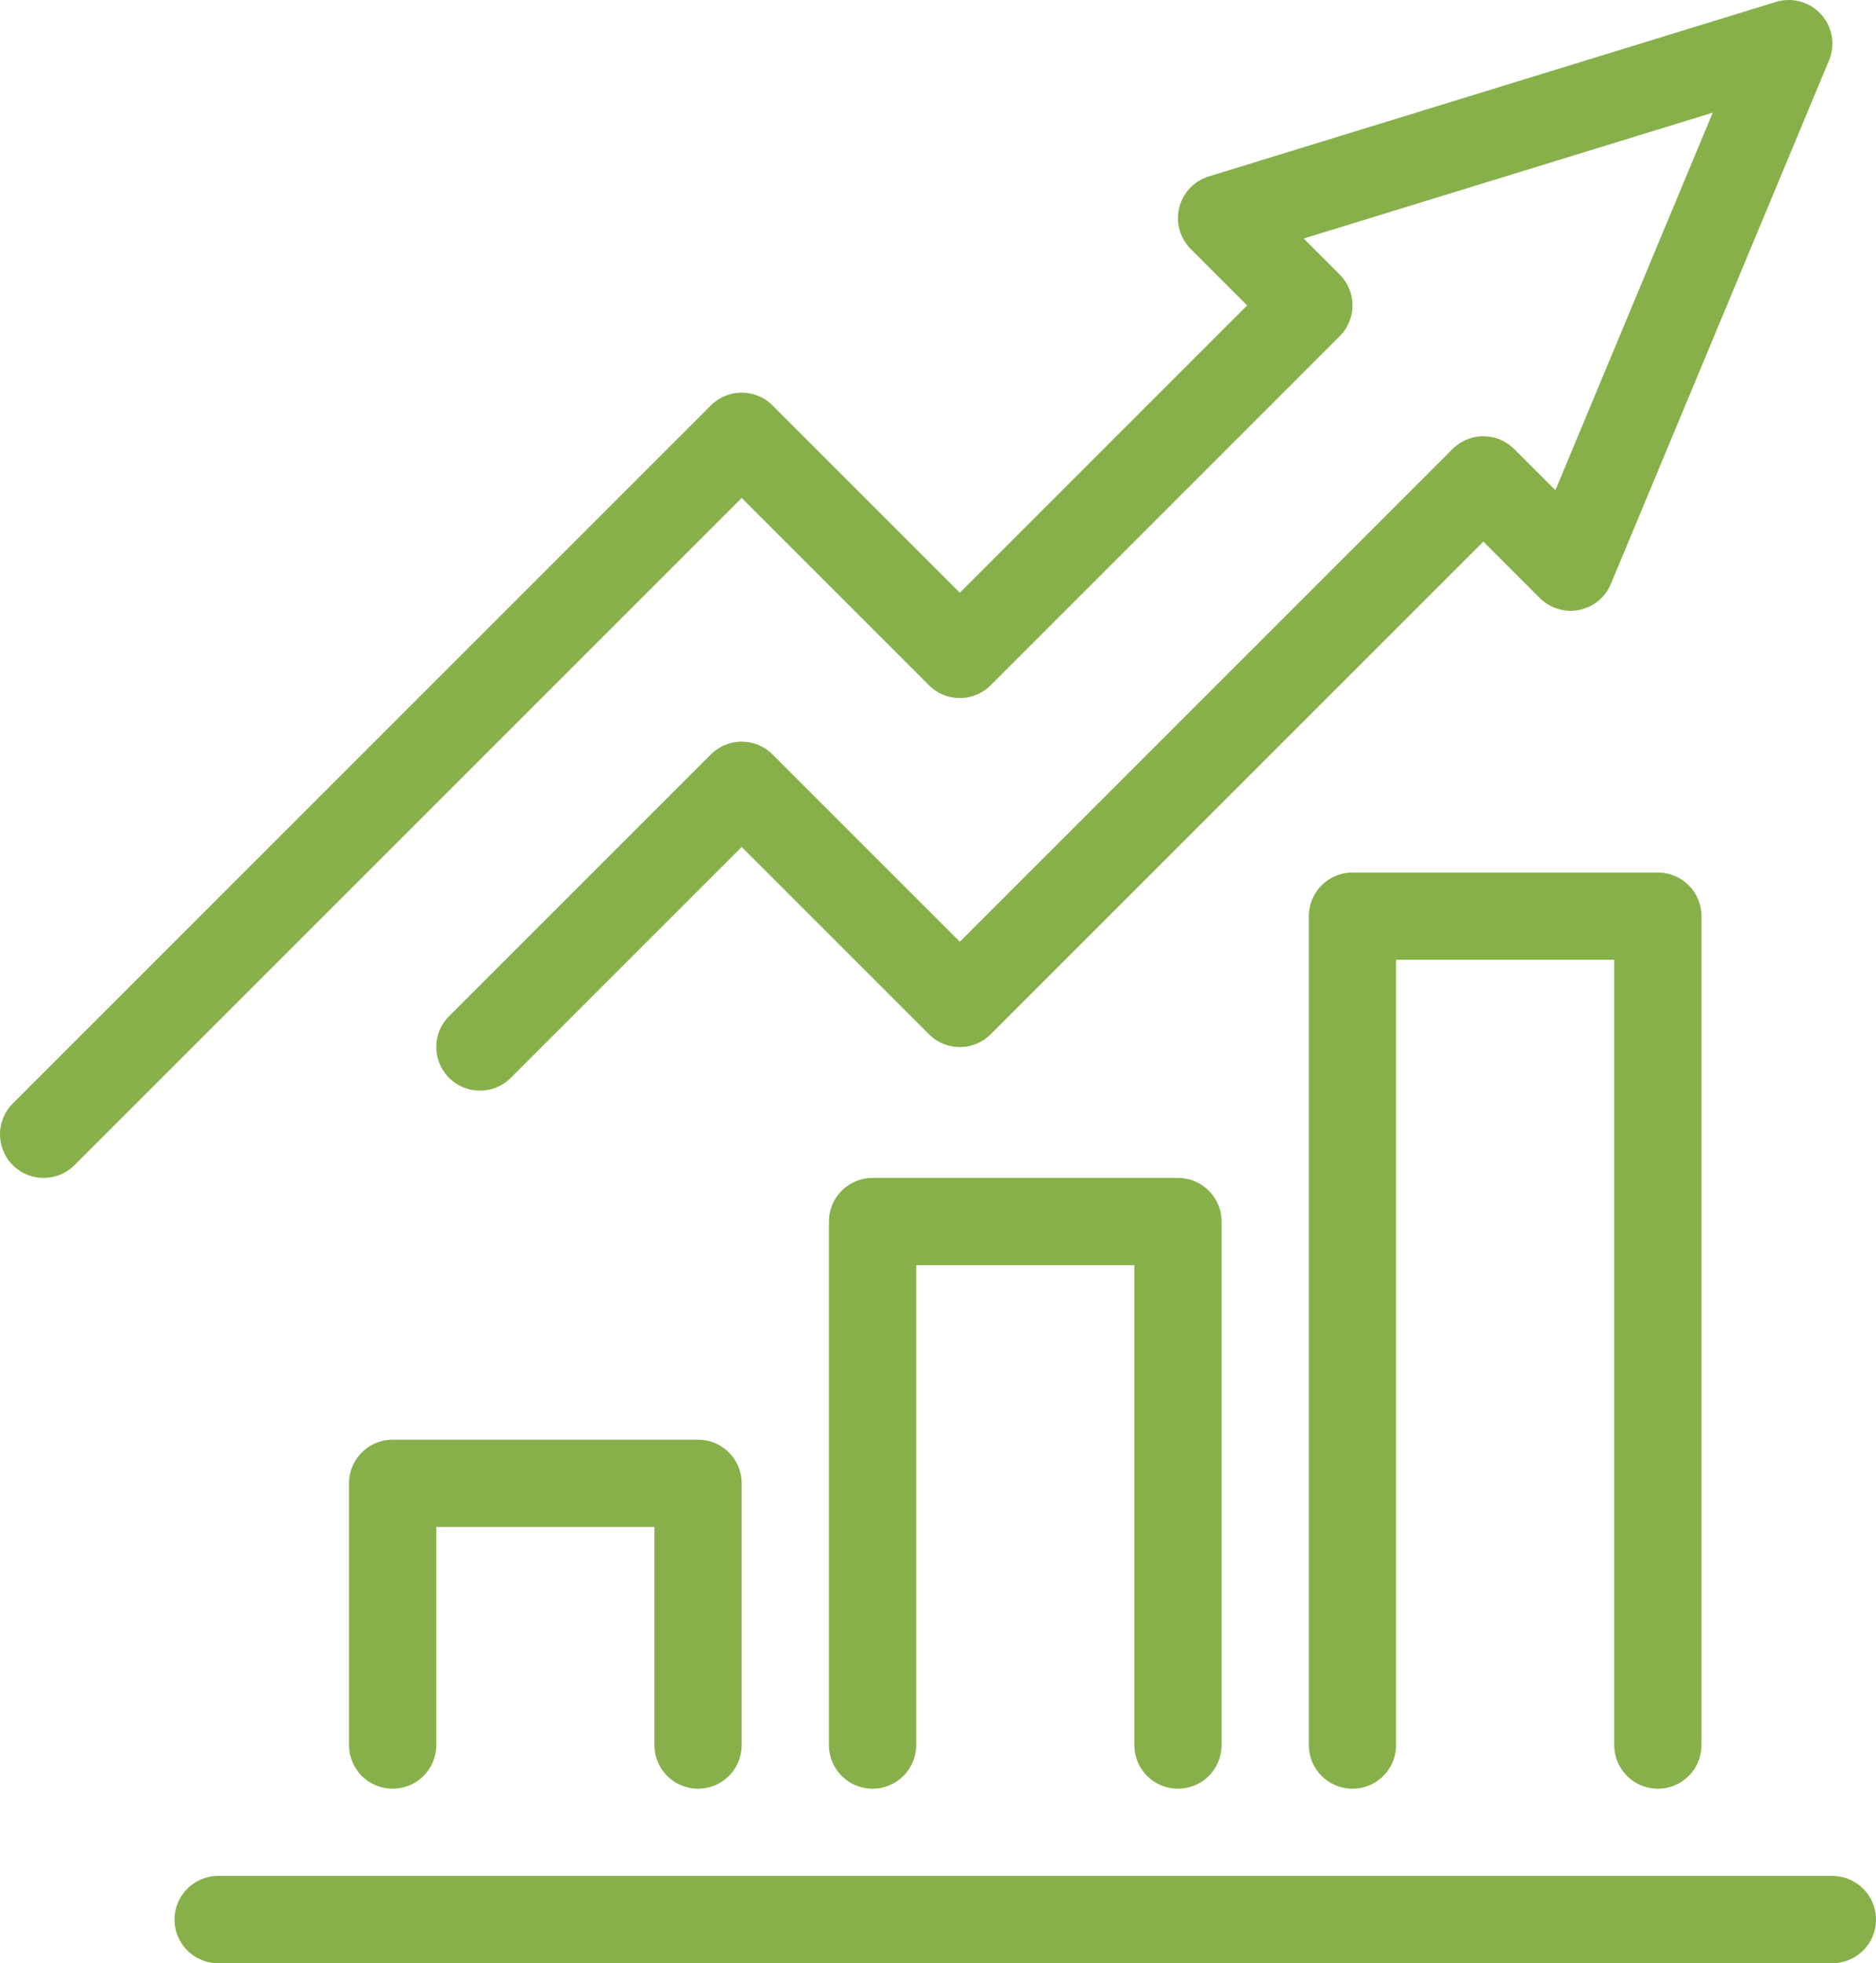
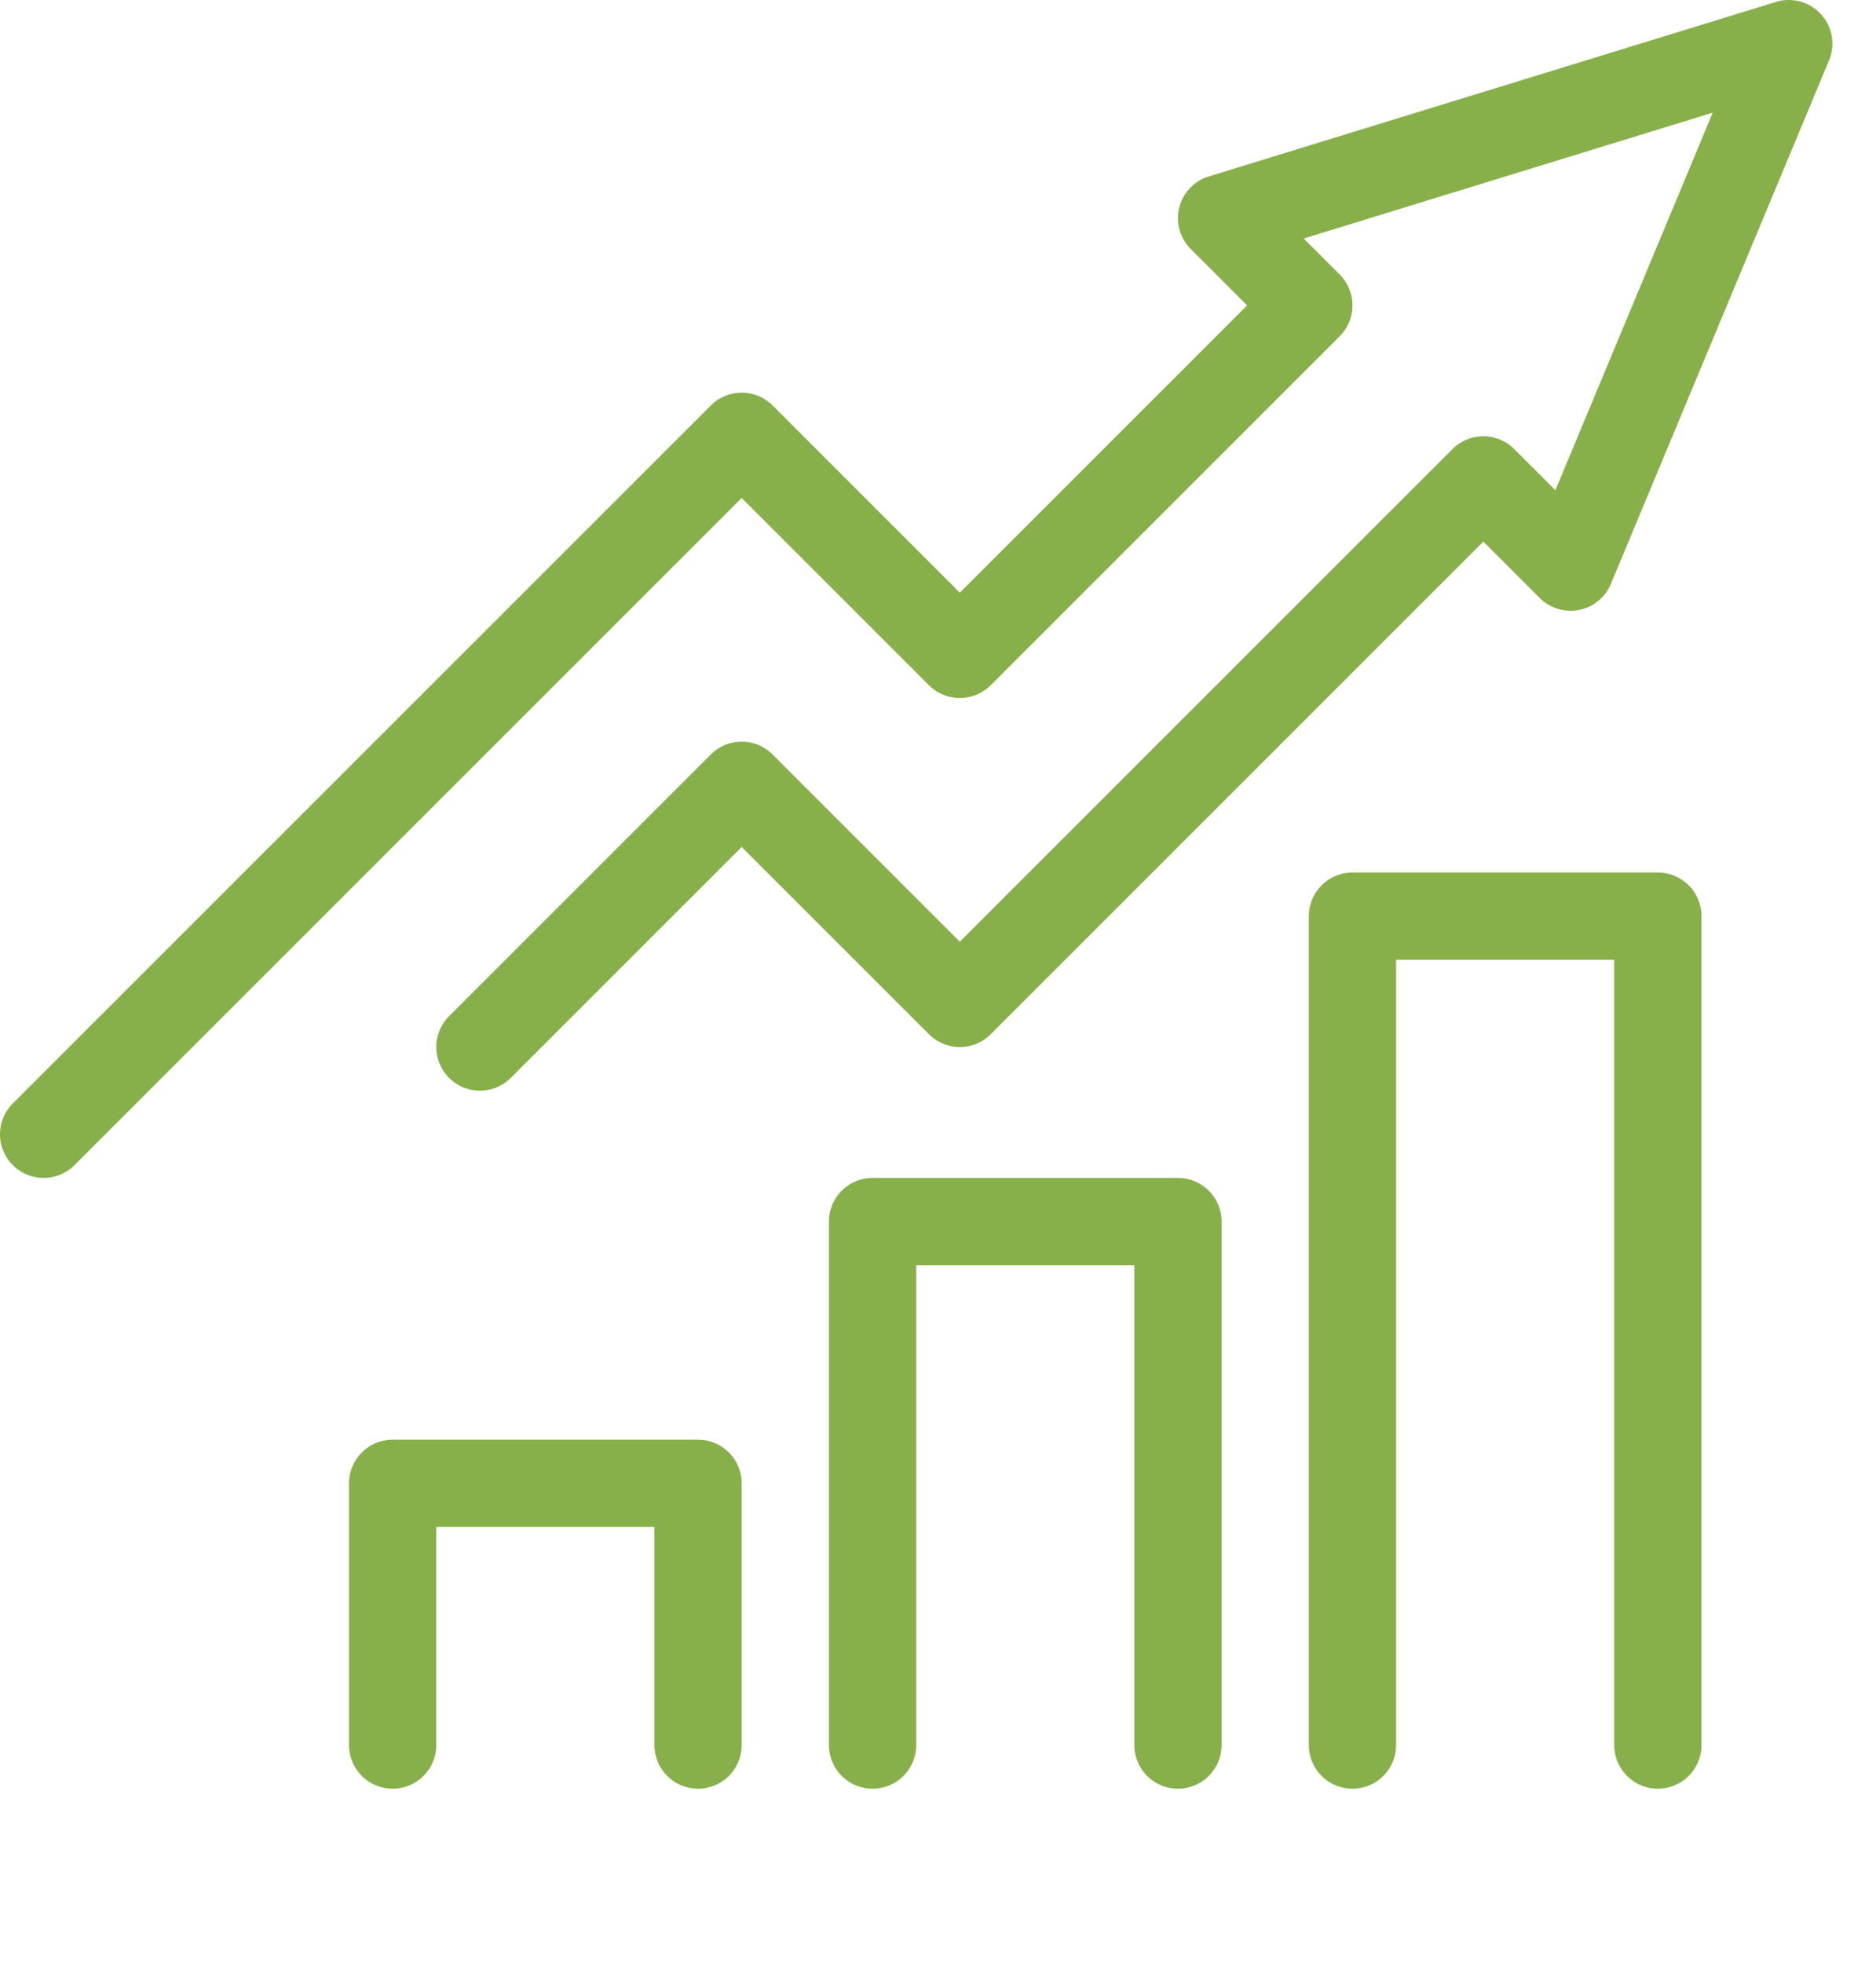
<svg xmlns="http://www.w3.org/2000/svg" id="Ebene_2" viewBox="0 0 344 360">
  <defs>
    <style>      .cls-1 {        fill: none;        stroke: #87b04a;        stroke-linecap: round;        stroke-linejoin: round;        stroke-width: 16px;      }    </style>
  </defs>
  <g id="Large_Preview">
    <g>
      <polyline class="cls-1" points="304 320 304 168 248 168 248 320" />
      <polyline class="cls-1" points="216 320 216 224 160 224 160 320" />
      <polyline class="cls-1" points="128 320 128 272 72 272 72 320" />
      <polyline class="cls-1" points="88 192 136 144 176 184 272 88 288 104 328 8 224 40 240 56 176 120 136 80 8 208" />
-       <line class="cls-1" x1="40" y1="352" x2="336" y2="352" />
    </g>
  </g>
</svg>